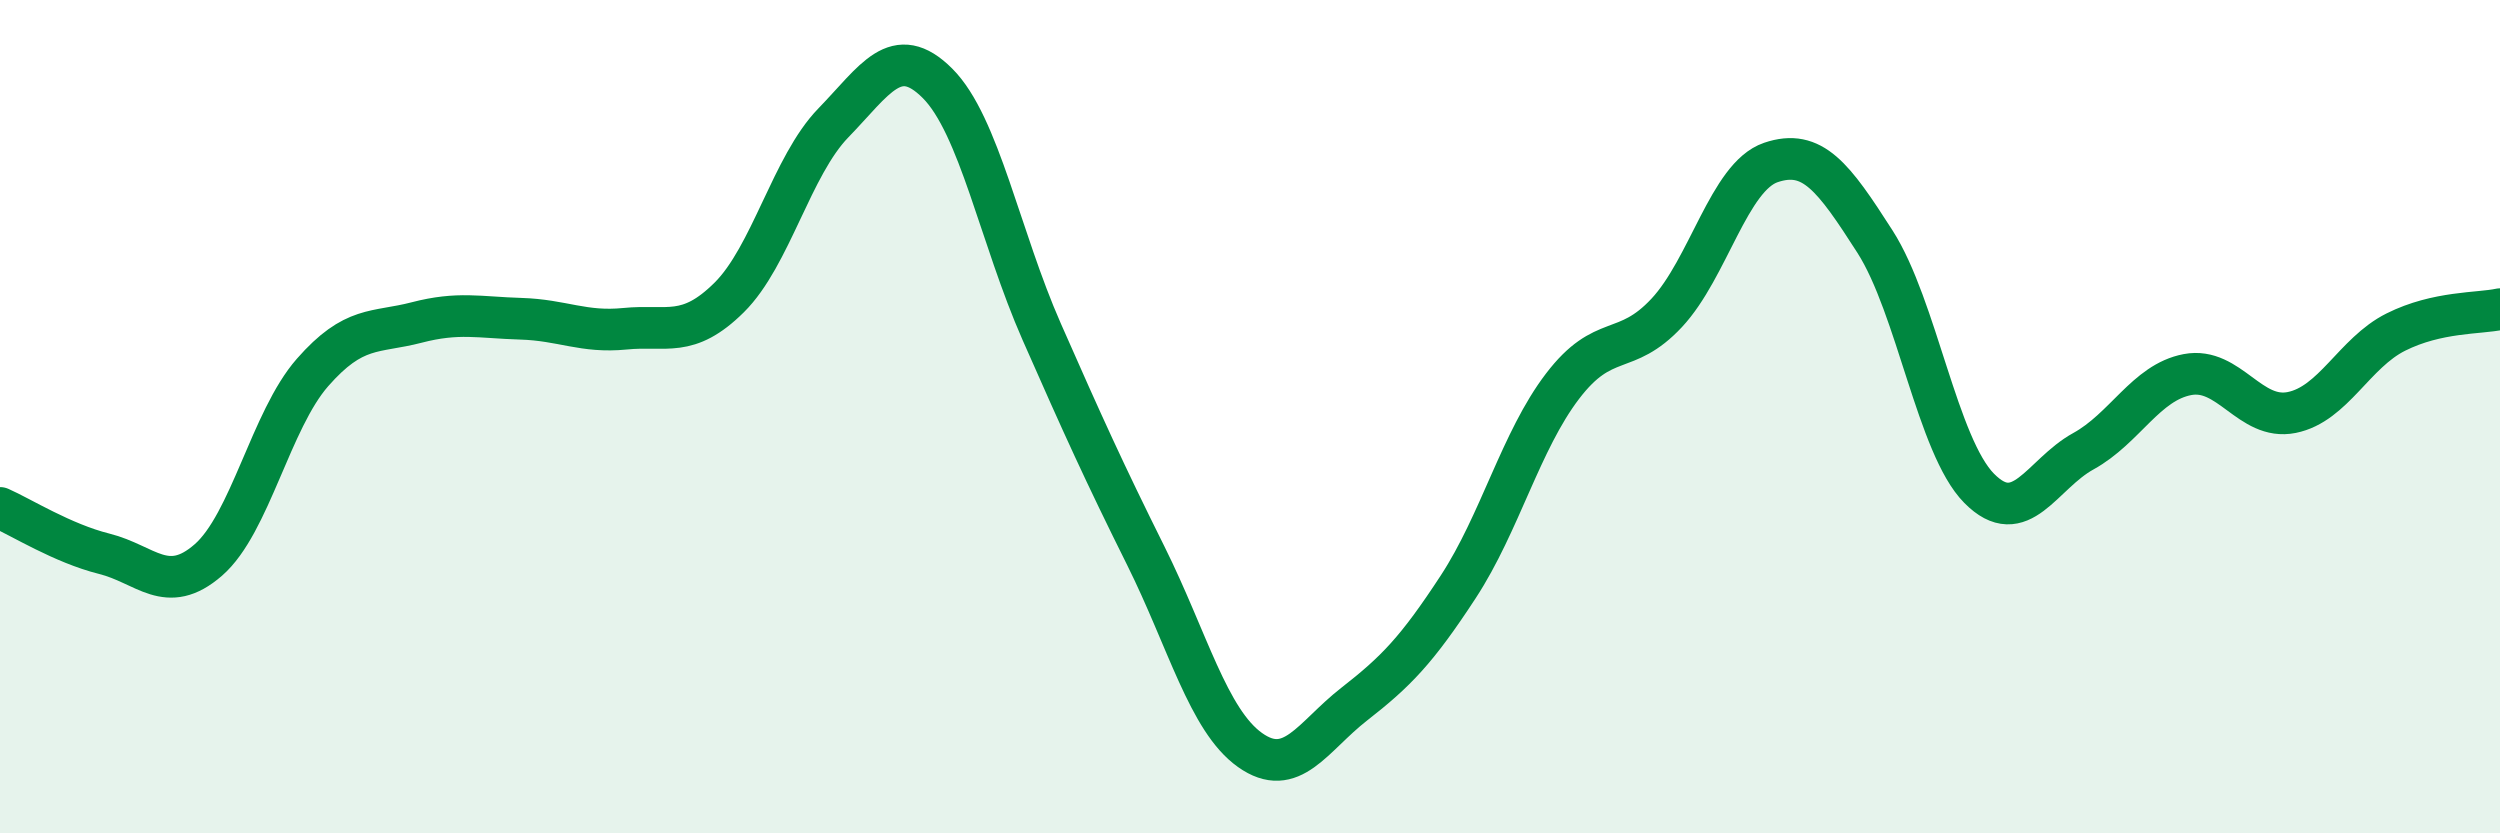
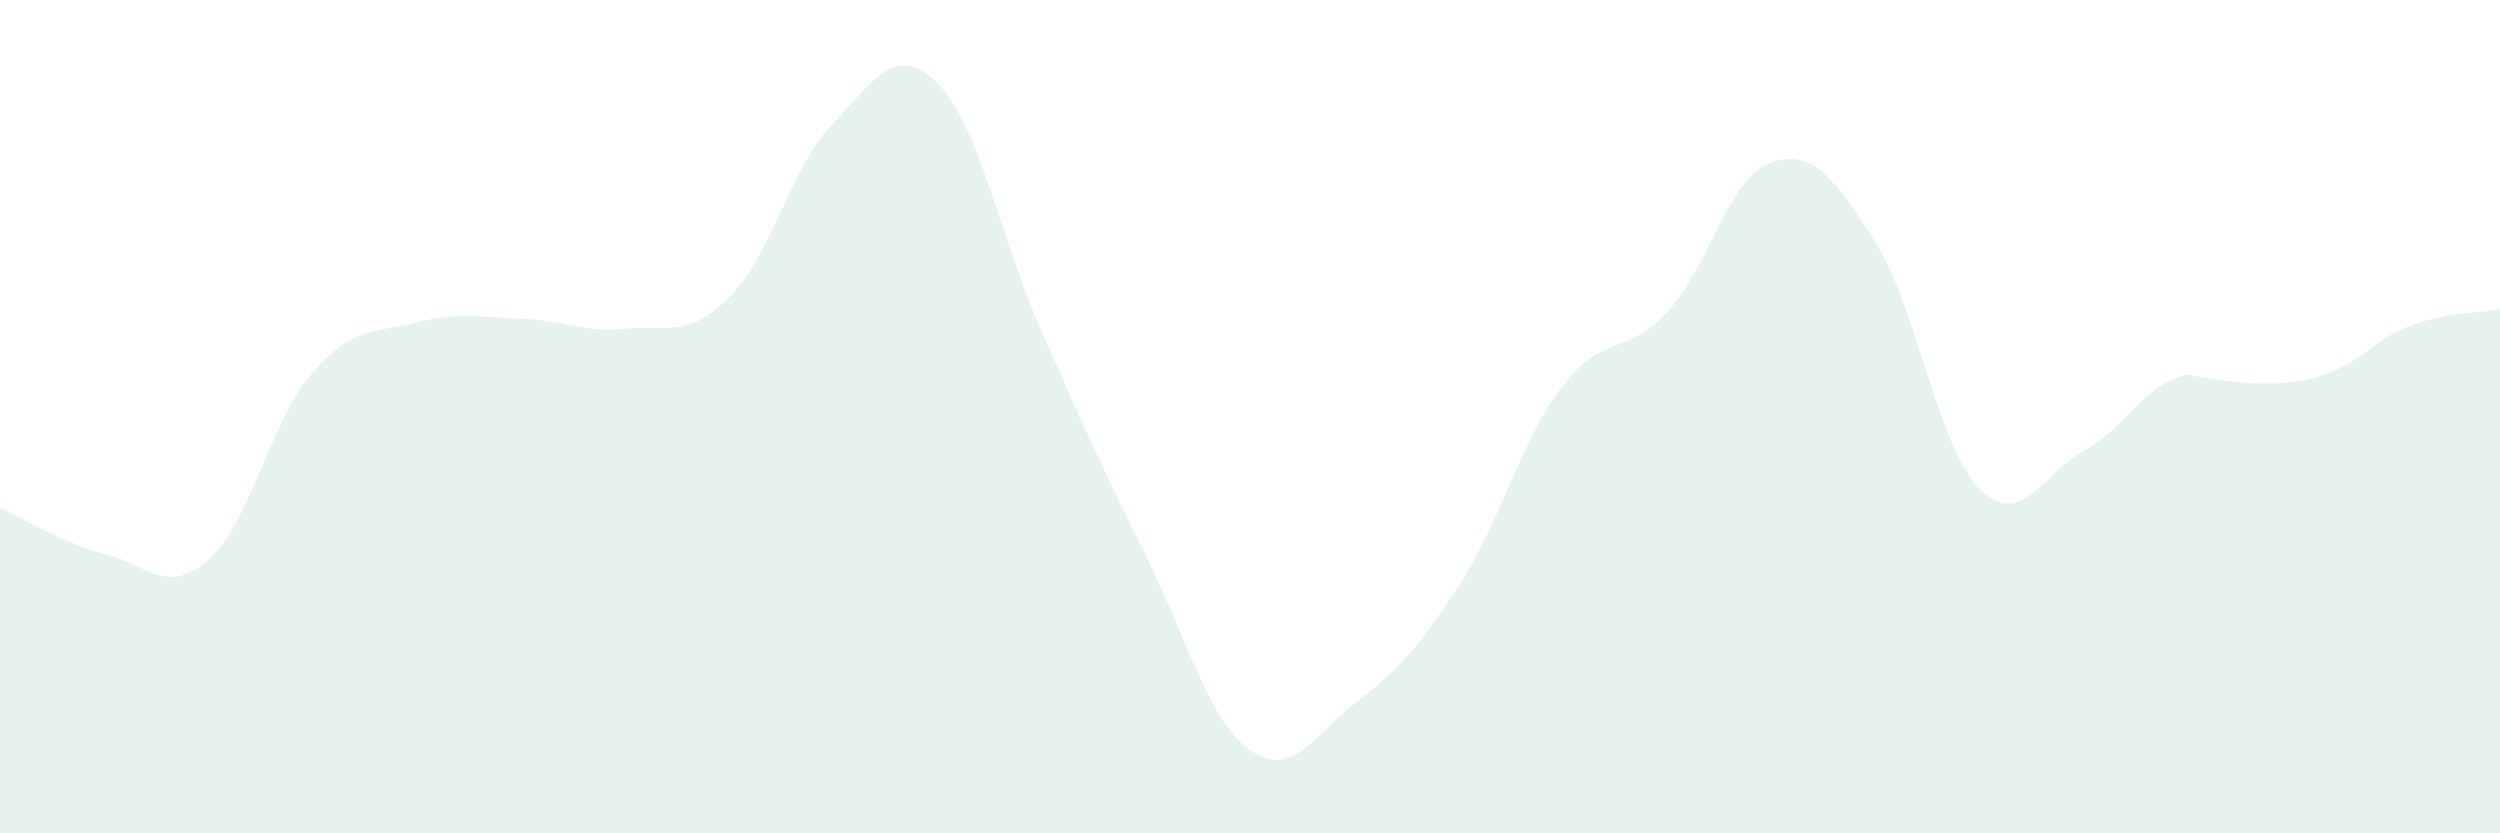
<svg xmlns="http://www.w3.org/2000/svg" width="60" height="20" viewBox="0 0 60 20">
-   <path d="M 0,12.19 C 0.5,12.41 1.5,13.04 2.5,13.29 C 3.5,13.54 4,14.31 5,13.44 C 6,12.57 6.5,10.08 7.5,8.94 C 8.5,7.8 9,8 10,7.74 C 11,7.48 11.5,7.62 12.5,7.65 C 13.5,7.68 14,7.99 15,7.89 C 16,7.79 16.5,8.13 17.5,7.14 C 18.5,6.15 19,3.98 20,2.95 C 21,1.92 21.5,1 22.5,2 C 23.5,3 24,5.69 25,7.96 C 26,10.23 26.5,11.33 27.5,13.34 C 28.5,15.35 29,17.29 30,18 C 31,18.71 31.5,17.68 32.5,16.9 C 33.5,16.12 34,15.61 35,14.08 C 36,12.55 36.5,10.58 37.5,9.27 C 38.5,7.96 39,8.58 40,7.51 C 41,6.44 41.5,4.24 42.5,3.9 C 43.5,3.56 44,4.24 45,5.8 C 46,7.36 46.5,10.71 47.5,11.72 C 48.5,12.73 49,11.38 50,10.83 C 51,10.28 51.5,9.18 52.5,8.99 C 53.5,8.8 54,10.1 55,9.9 C 56,9.7 56.5,8.47 57.5,7.97 C 58.5,7.47 59.5,7.53 60,7.42L60 20L0 20Z" fill="#008740" opacity="0.1" stroke-linecap="round" stroke-linejoin="round" />
-   <path d="M 0,12.19 C 0.5,12.41 1.5,13.04 2.5,13.29 C 3.5,13.54 4,14.31 5,13.44 C 6,12.57 6.5,10.08 7.5,8.94 C 8.5,7.8 9,8 10,7.74 C 11,7.48 11.5,7.62 12.5,7.65 C 13.5,7.68 14,7.99 15,7.89 C 16,7.79 16.5,8.13 17.5,7.14 C 18.5,6.15 19,3.98 20,2.95 C 21,1.92 21.5,1 22.5,2 C 23.5,3 24,5.69 25,7.96 C 26,10.23 26.5,11.33 27.5,13.34 C 28.5,15.35 29,17.29 30,18 C 31,18.71 31.5,17.68 32.5,16.9 C 33.5,16.12 34,15.61 35,14.08 C 36,12.55 36.5,10.58 37.5,9.27 C 38.5,7.96 39,8.58 40,7.51 C 41,6.44 41.5,4.24 42.5,3.9 C 43.5,3.56 44,4.24 45,5.8 C 46,7.36 46.5,10.71 47.5,11.72 C 48.5,12.73 49,11.38 50,10.83 C 51,10.28 51.5,9.18 52.5,8.99 C 53.5,8.8 54,10.1 55,9.9 C 56,9.7 56.5,8.47 57.5,7.97 C 58.5,7.47 59.5,7.53 60,7.42" stroke="#008740" stroke-width="1" fill="none" stroke-linecap="round" stroke-linejoin="round" />
+   <path d="M 0,12.19 C 0.5,12.41 1.5,13.04 2.5,13.29 C 3.5,13.54 4,14.31 5,13.44 C 6,12.57 6.5,10.08 7.5,8.94 C 8.5,7.8 9,8 10,7.74 C 11,7.48 11.5,7.62 12.5,7.65 C 13.5,7.68 14,7.99 15,7.89 C 16,7.79 16.5,8.13 17.5,7.14 C 18.5,6.15 19,3.98 20,2.95 C 21,1.92 21.5,1 22.5,2 C 23.5,3 24,5.69 25,7.96 C 26,10.23 26.5,11.33 27.5,13.34 C 28.5,15.35 29,17.29 30,18 C 31,18.71 31.5,17.68 32.5,16.9 C 33.5,16.12 34,15.61 35,14.08 C 36,12.55 36.5,10.58 37.5,9.27 C 38.5,7.96 39,8.58 40,7.51 C 41,6.44 41.5,4.24 42.5,3.9 C 43.5,3.56 44,4.24 45,5.8 C 46,7.36 46.5,10.71 47.5,11.72 C 48.5,12.73 49,11.38 50,10.83 C 51,10.28 51.5,9.18 52.5,8.99 C 56,9.7 56.5,8.47 57.5,7.97 C 58.5,7.47 59.5,7.53 60,7.42L60 20L0 20Z" fill="#008740" opacity="0.1" stroke-linecap="round" stroke-linejoin="round" />
</svg>